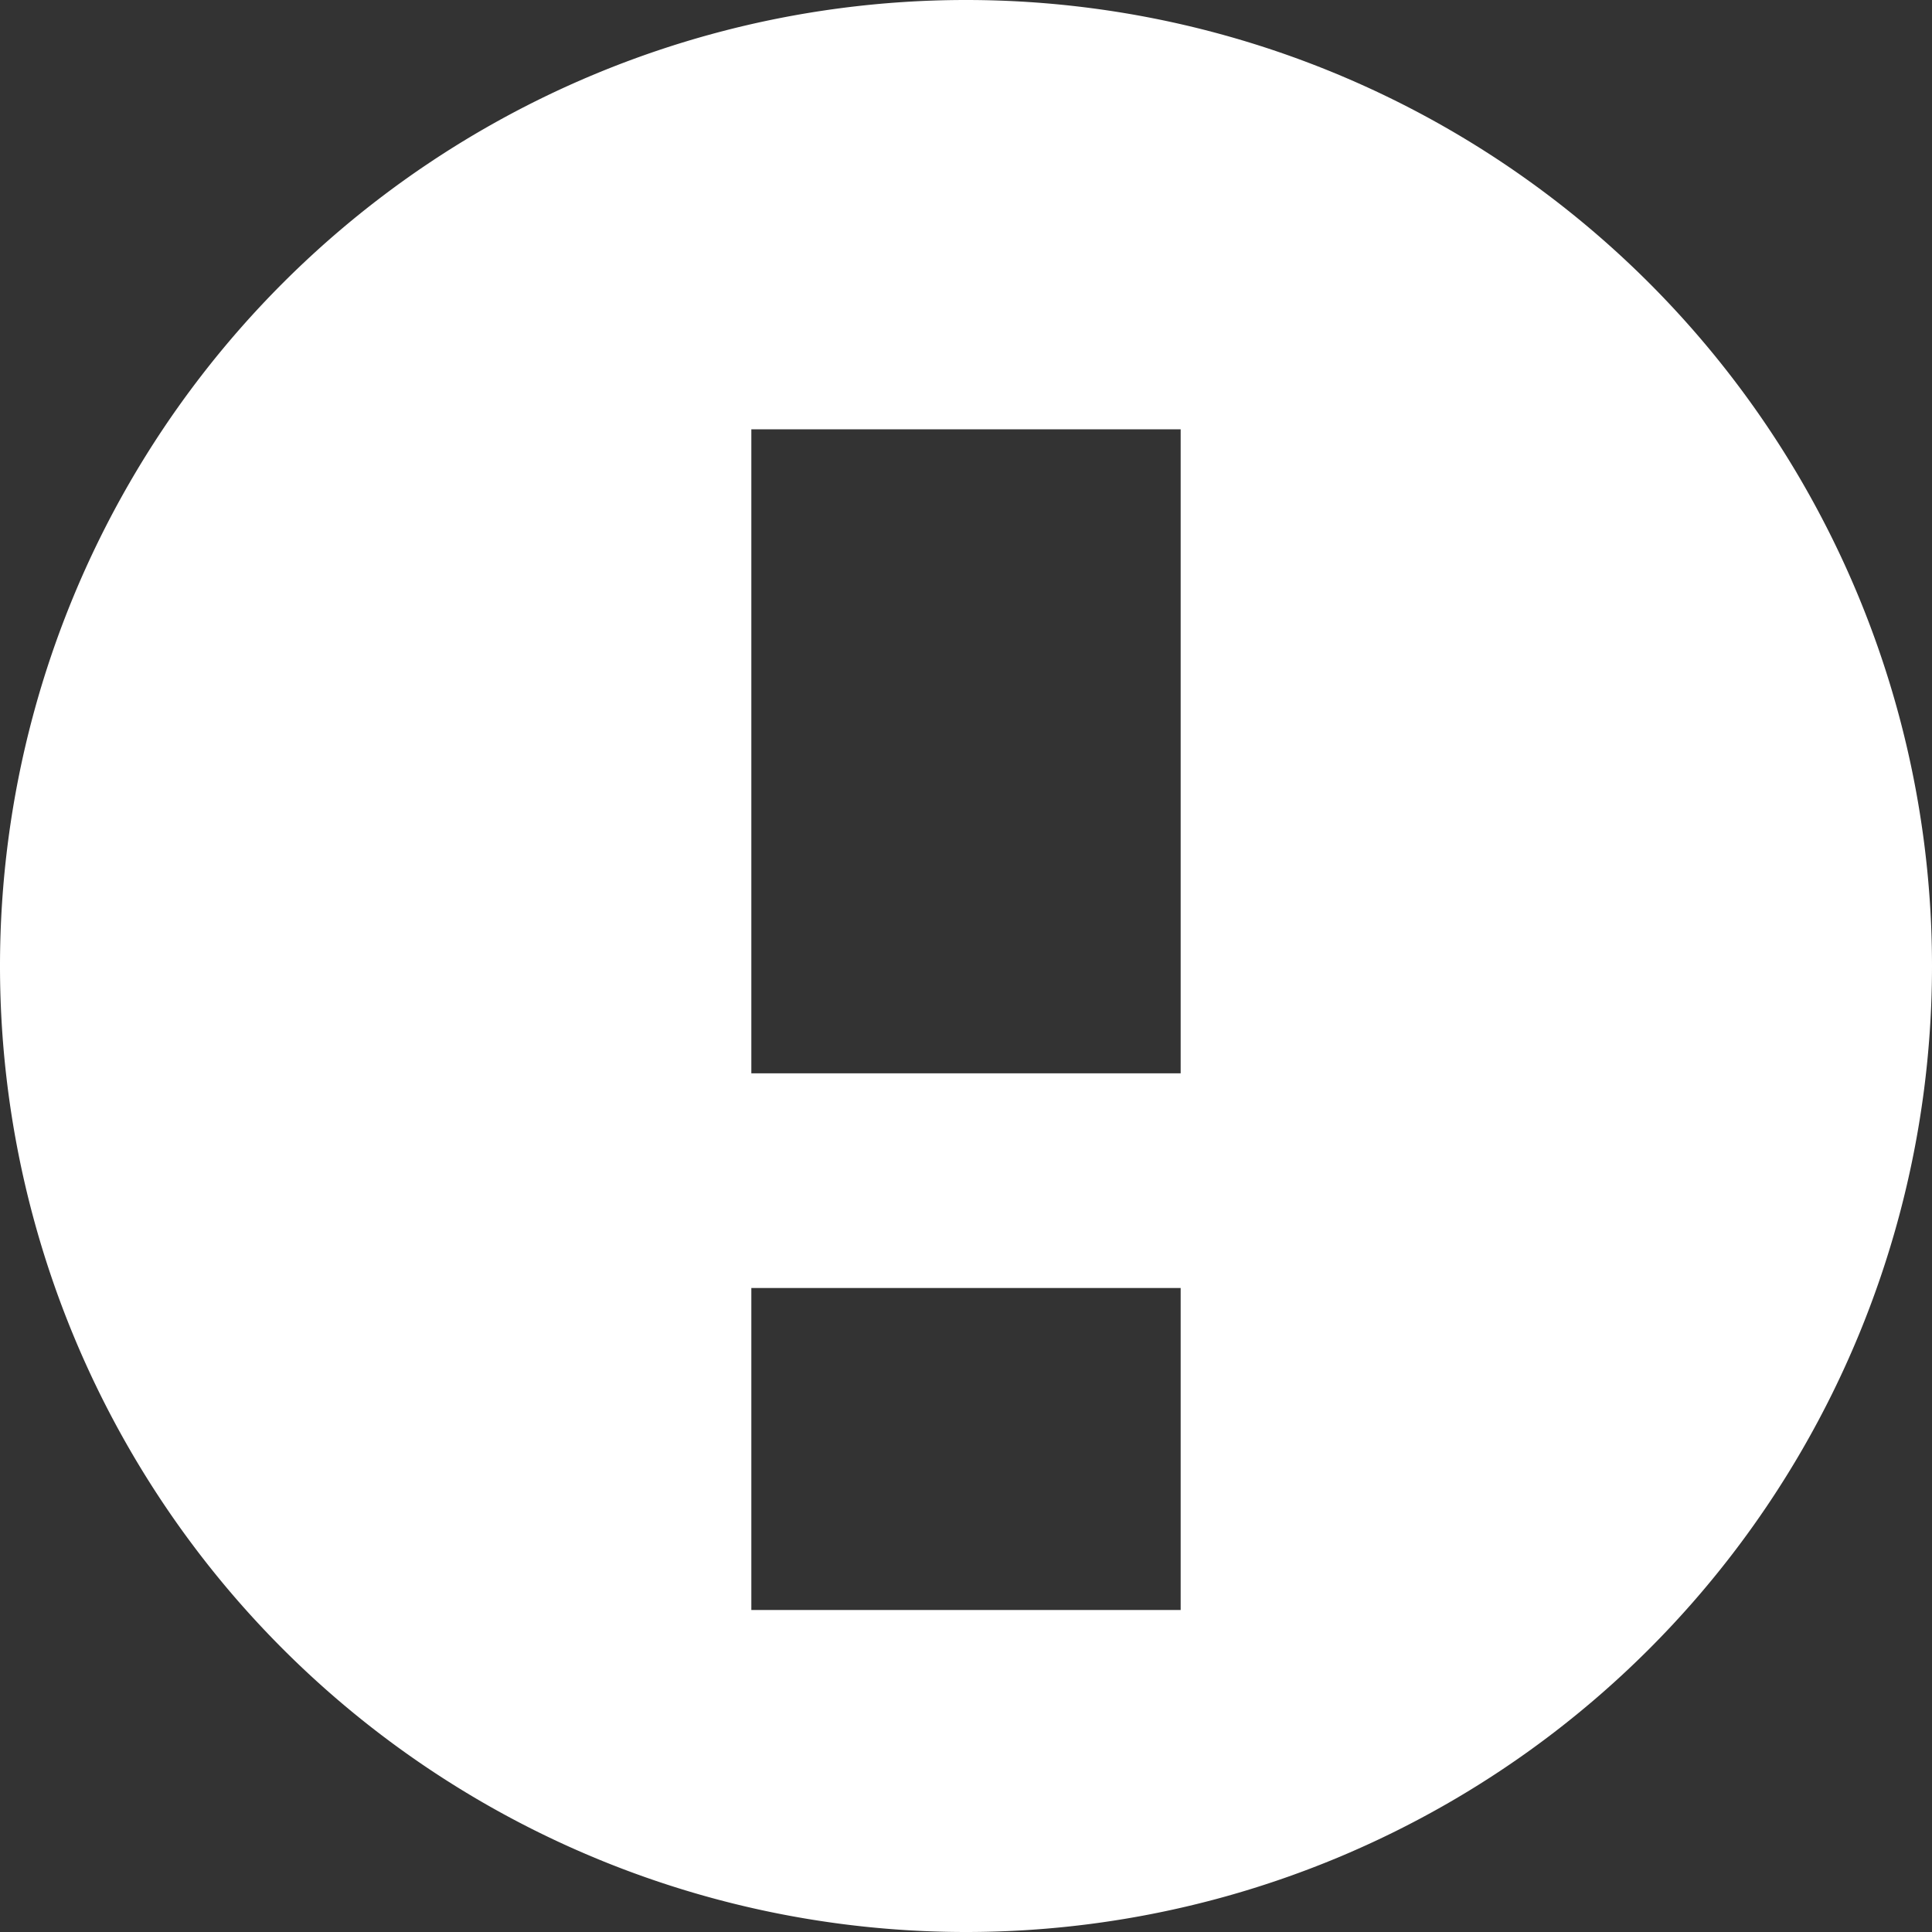
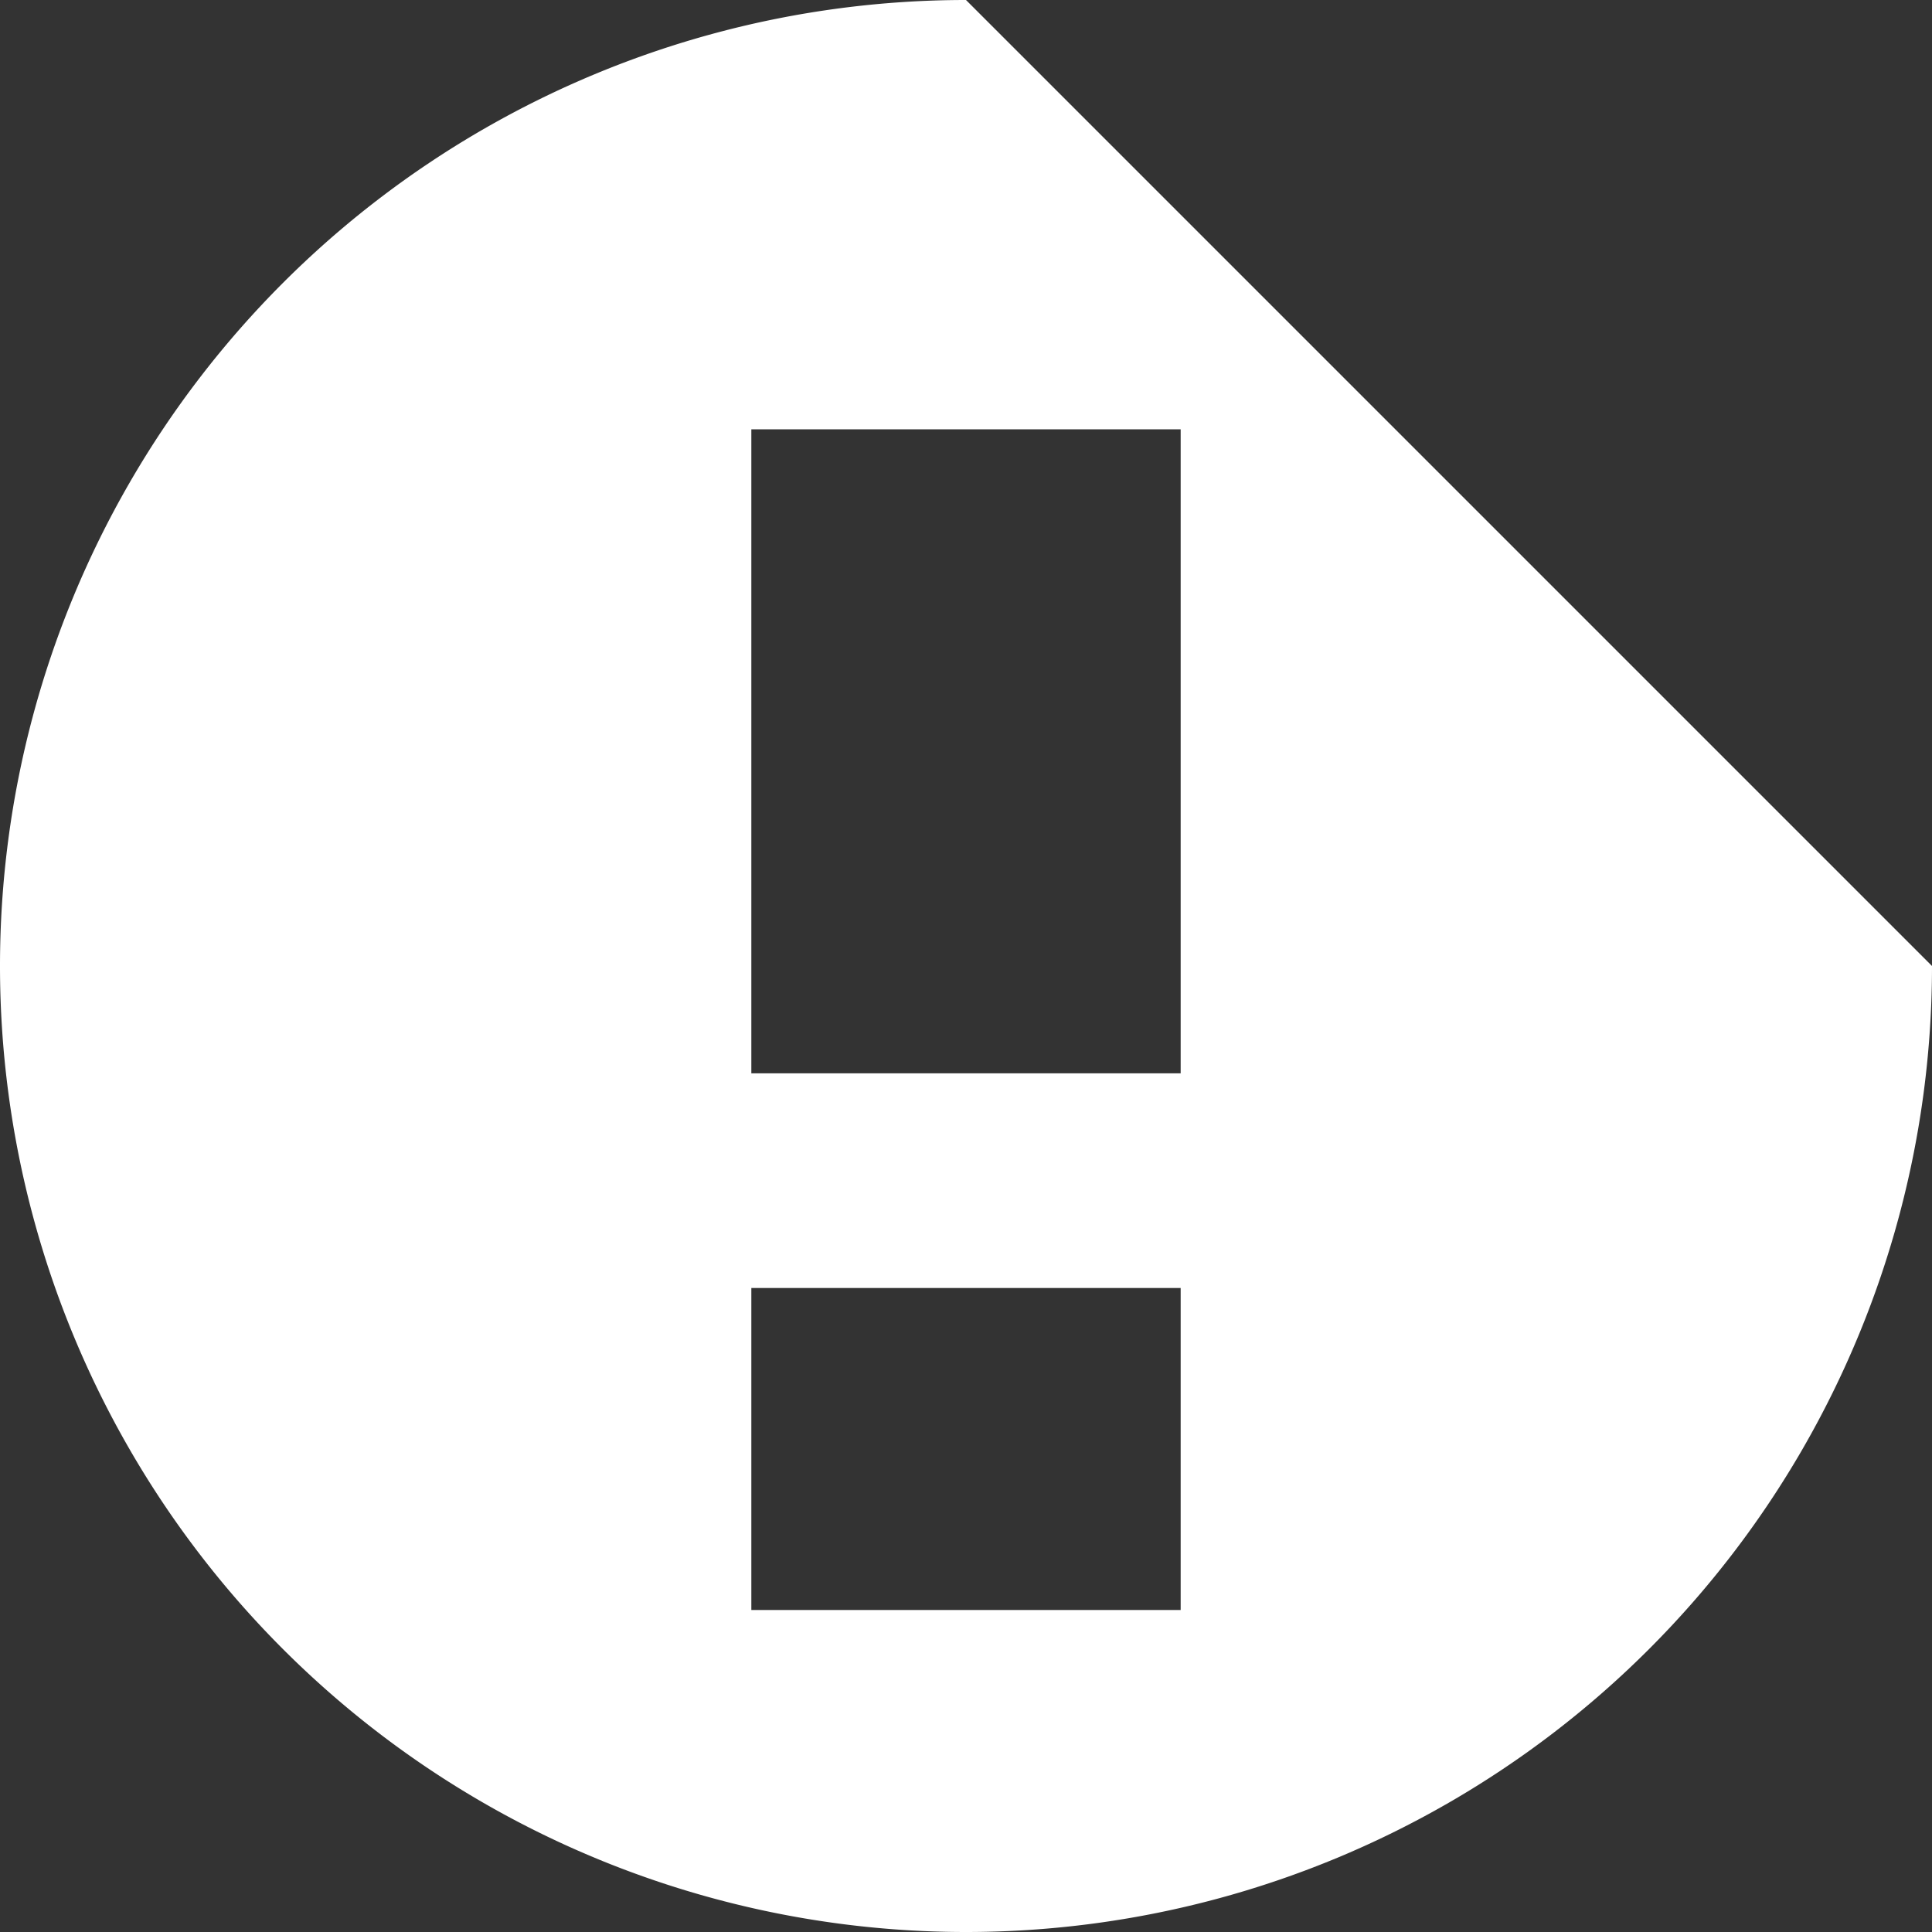
<svg xmlns="http://www.w3.org/2000/svg" width="9" height="9" viewBox="0 0 9 9">
  <rect x="0" y="0" width="9" height="9" fill="#333333" stroke="none" />
-   <path d="M 4.5 0 A 4.5 4.5 0 0 0 0 4.5 A 4.5 4.5 0 0 0 4.5 9 A 4.5 4.5 0 0 0 9 4.5 A 4.5 4.5 0 0 0 4.5 0 z M 3.5 2 L 5.5 2 L 5.5 5 L 3.5 5 L 3.5 2 z M 3.5 6 L 5.5 6 L 5.5 7.5 L 3.5 7.5 L 3.5 6 z" fill="#fff" />
+   <path d="M 4.5 0 A 4.5 4.5 0 0 0 0 4.5 A 4.5 4.5 0 0 0 4.5 9 A 4.5 4.5 0 0 0 9 4.5 z M 3.5 2 L 5.5 2 L 5.5 5 L 3.5 5 L 3.5 2 z M 3.5 6 L 5.5 6 L 5.5 7.5 L 3.5 7.5 L 3.5 6 z" fill="#fff" />
</svg>